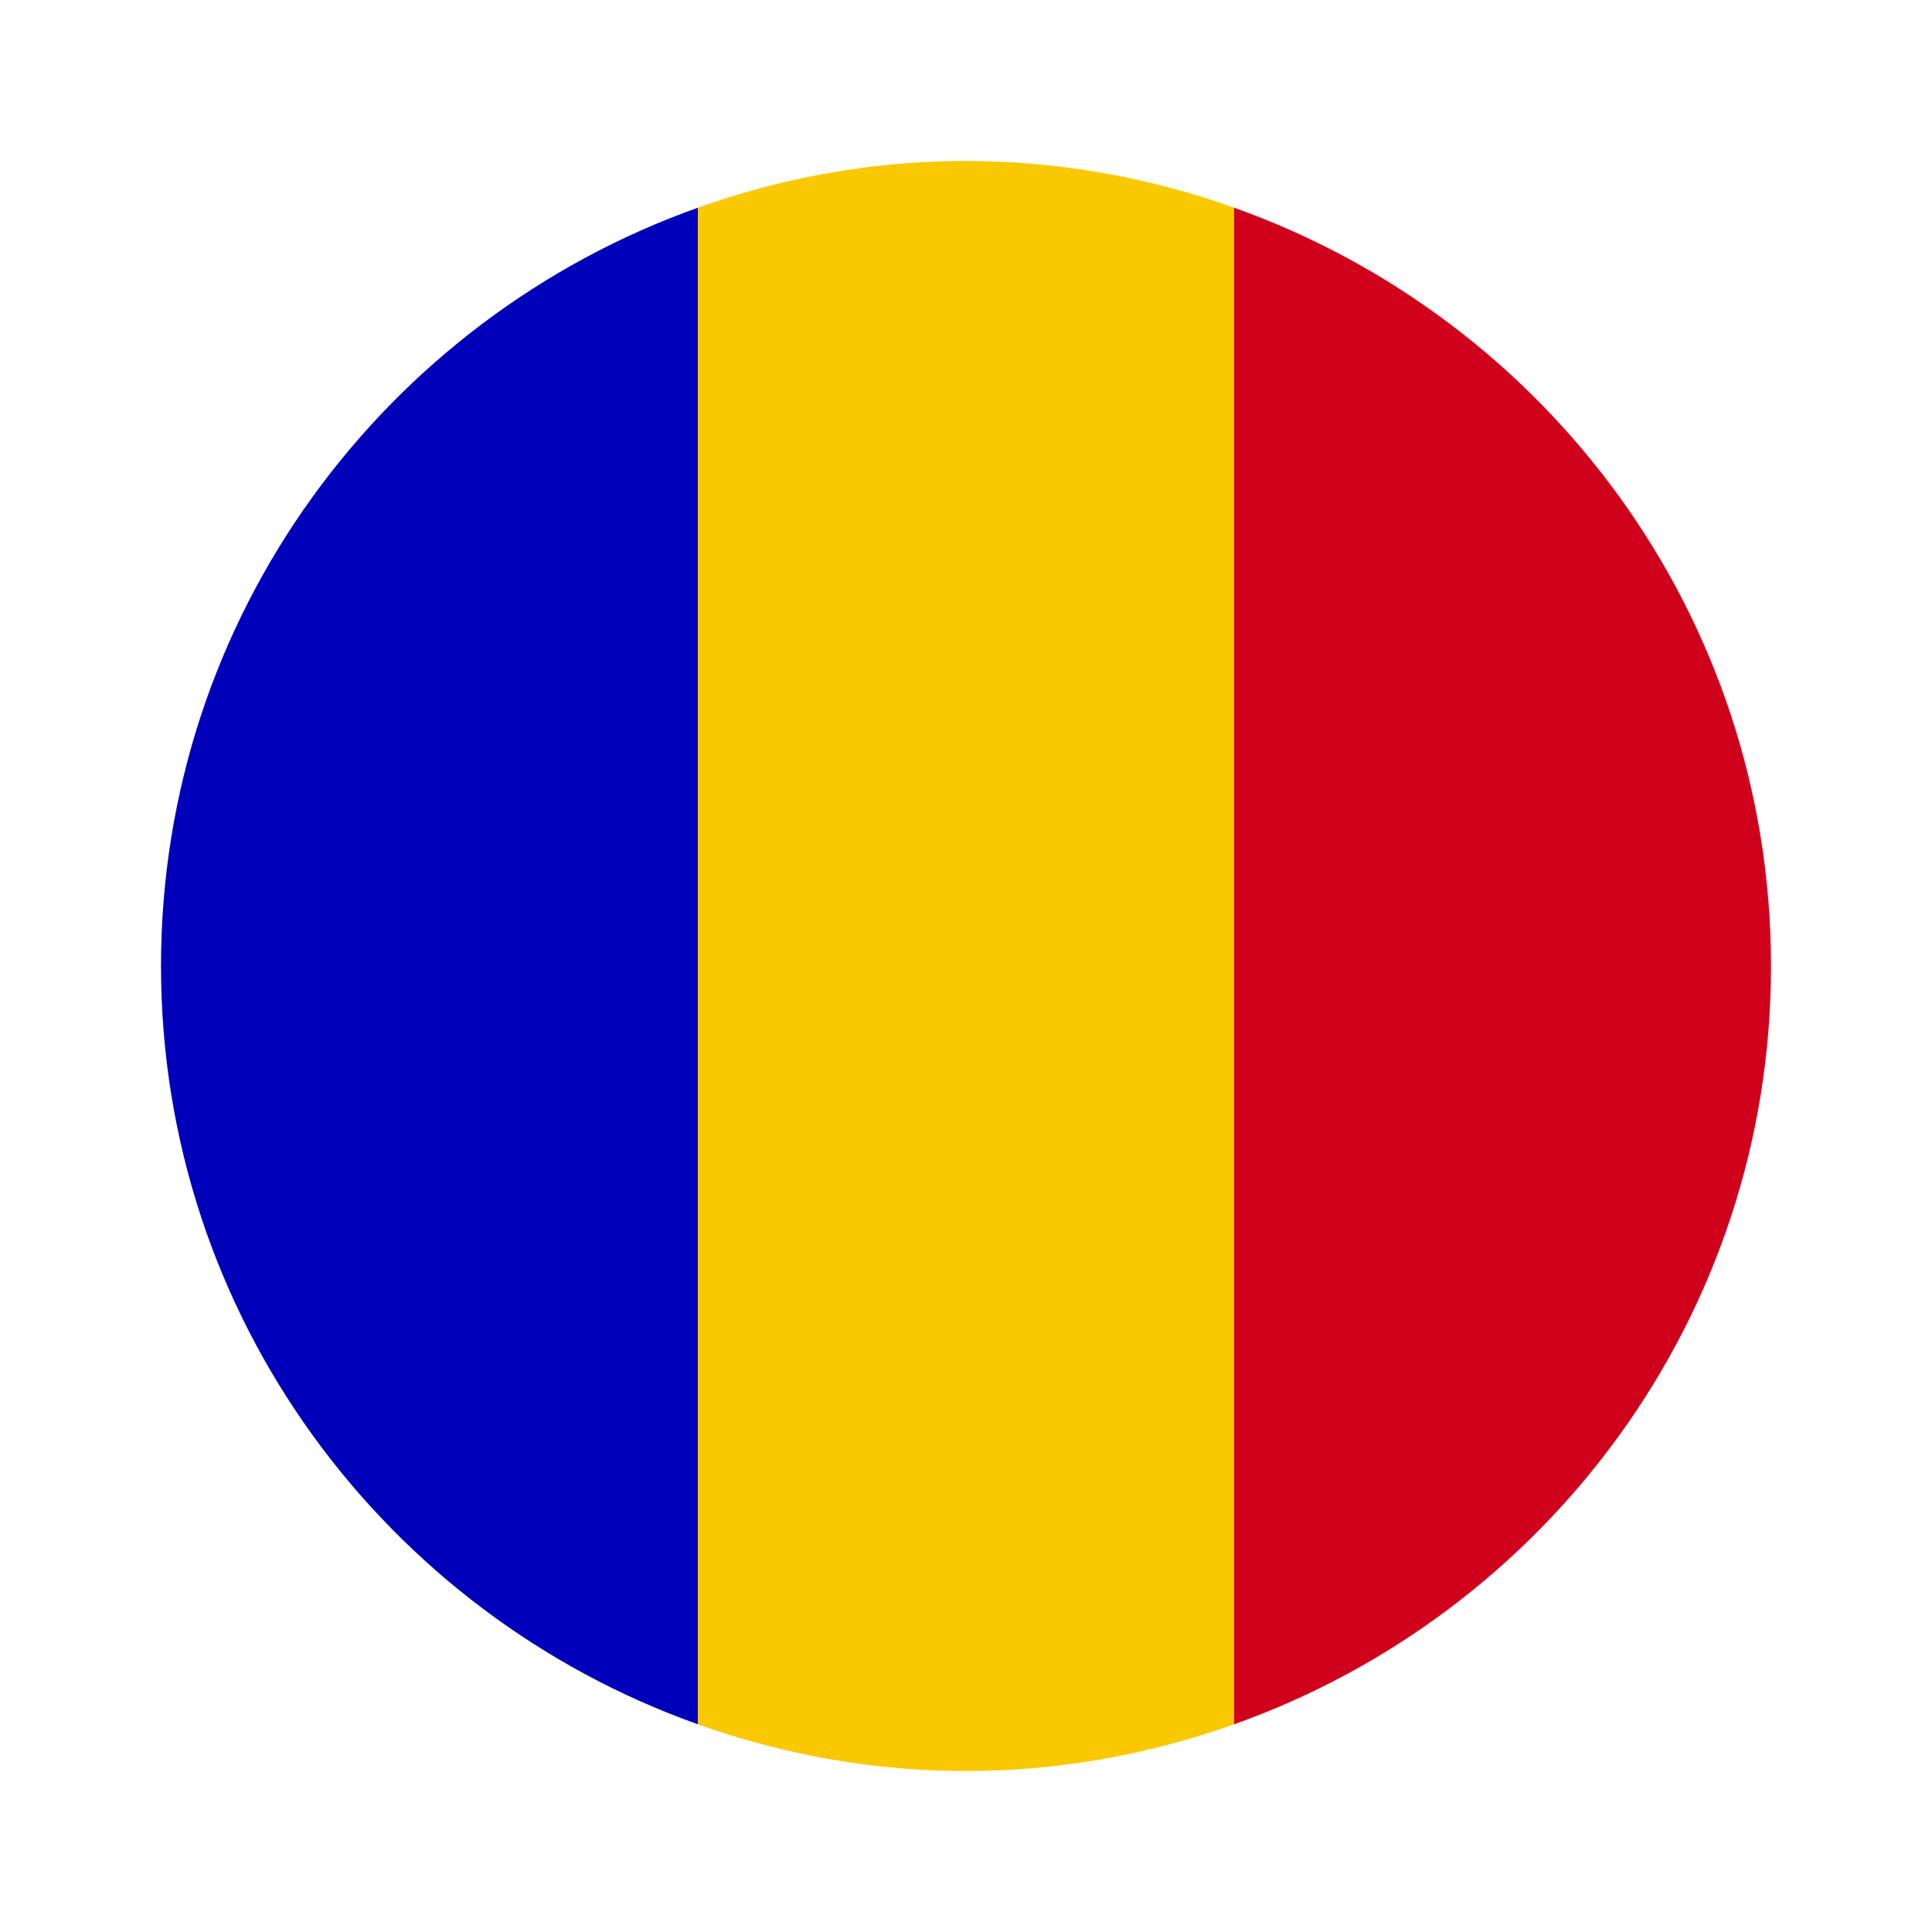
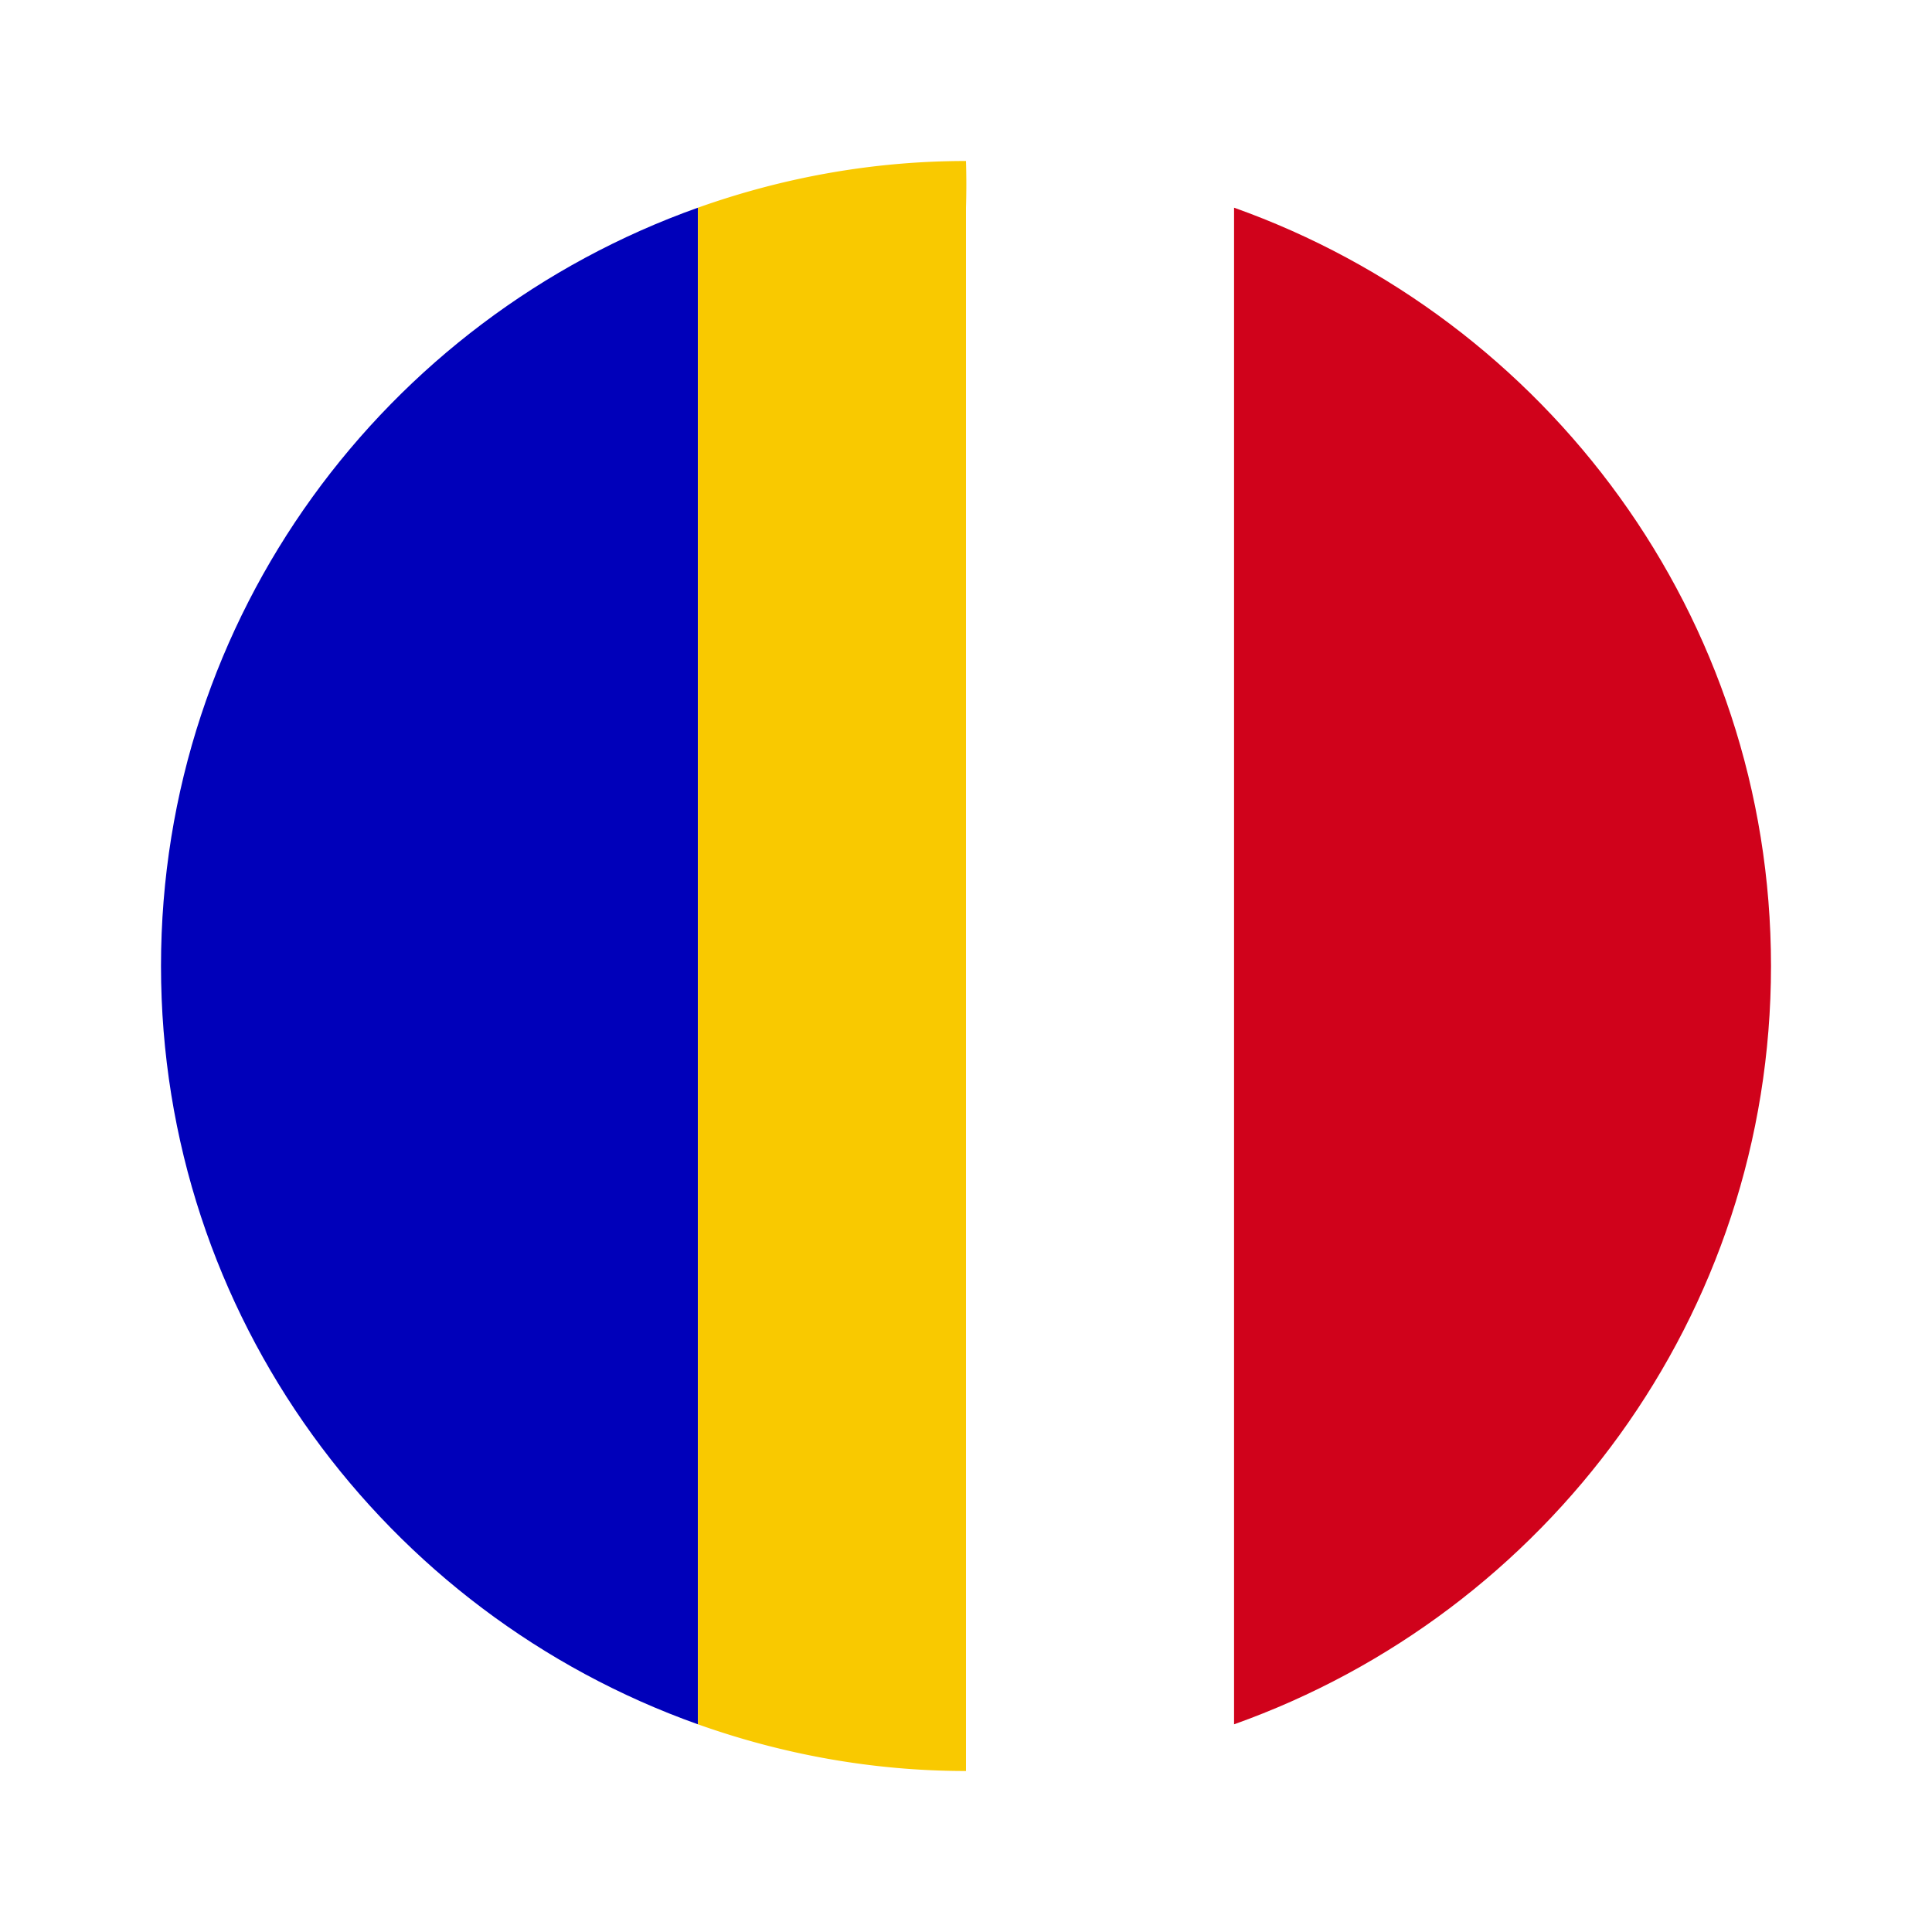
<svg xmlns="http://www.w3.org/2000/svg" width="24" height="24">
  <g fill="none" fill-rule="evenodd">
-     <path d="M0 0h22v22H0z" />
    <g fill-rule="nonzero">
      <path d="M8.67 21.42V2.58C4.79 3.96 2 7.65 2 12s2.79 8.04 6.67 9.42z" fill="#0000BA" />
-       <path d="M8.67 21.42c1.04.37 2.16.58 3.33.58s2.29-.21 3.33-.58V2.58A9.916 9.916 0 0 0 12 2c-1.17 0-2.29.21-3.33.58v18.84z" fill="#F9C900" />
+       <path d="M8.67 21.42c1.04.37 2.16.58 3.33.58V2.58A9.916 9.916 0 0 0 12 2c-1.17 0-2.29.21-3.33.58v18.84z" fill="#F9C900" />
      <path d="M15.33 2.58v18.84C19.21 20.04 22 16.35 22 12s-2.79-8.04-6.67-9.42z" fill="#D0021B" />
    </g>
  </g>
</svg>